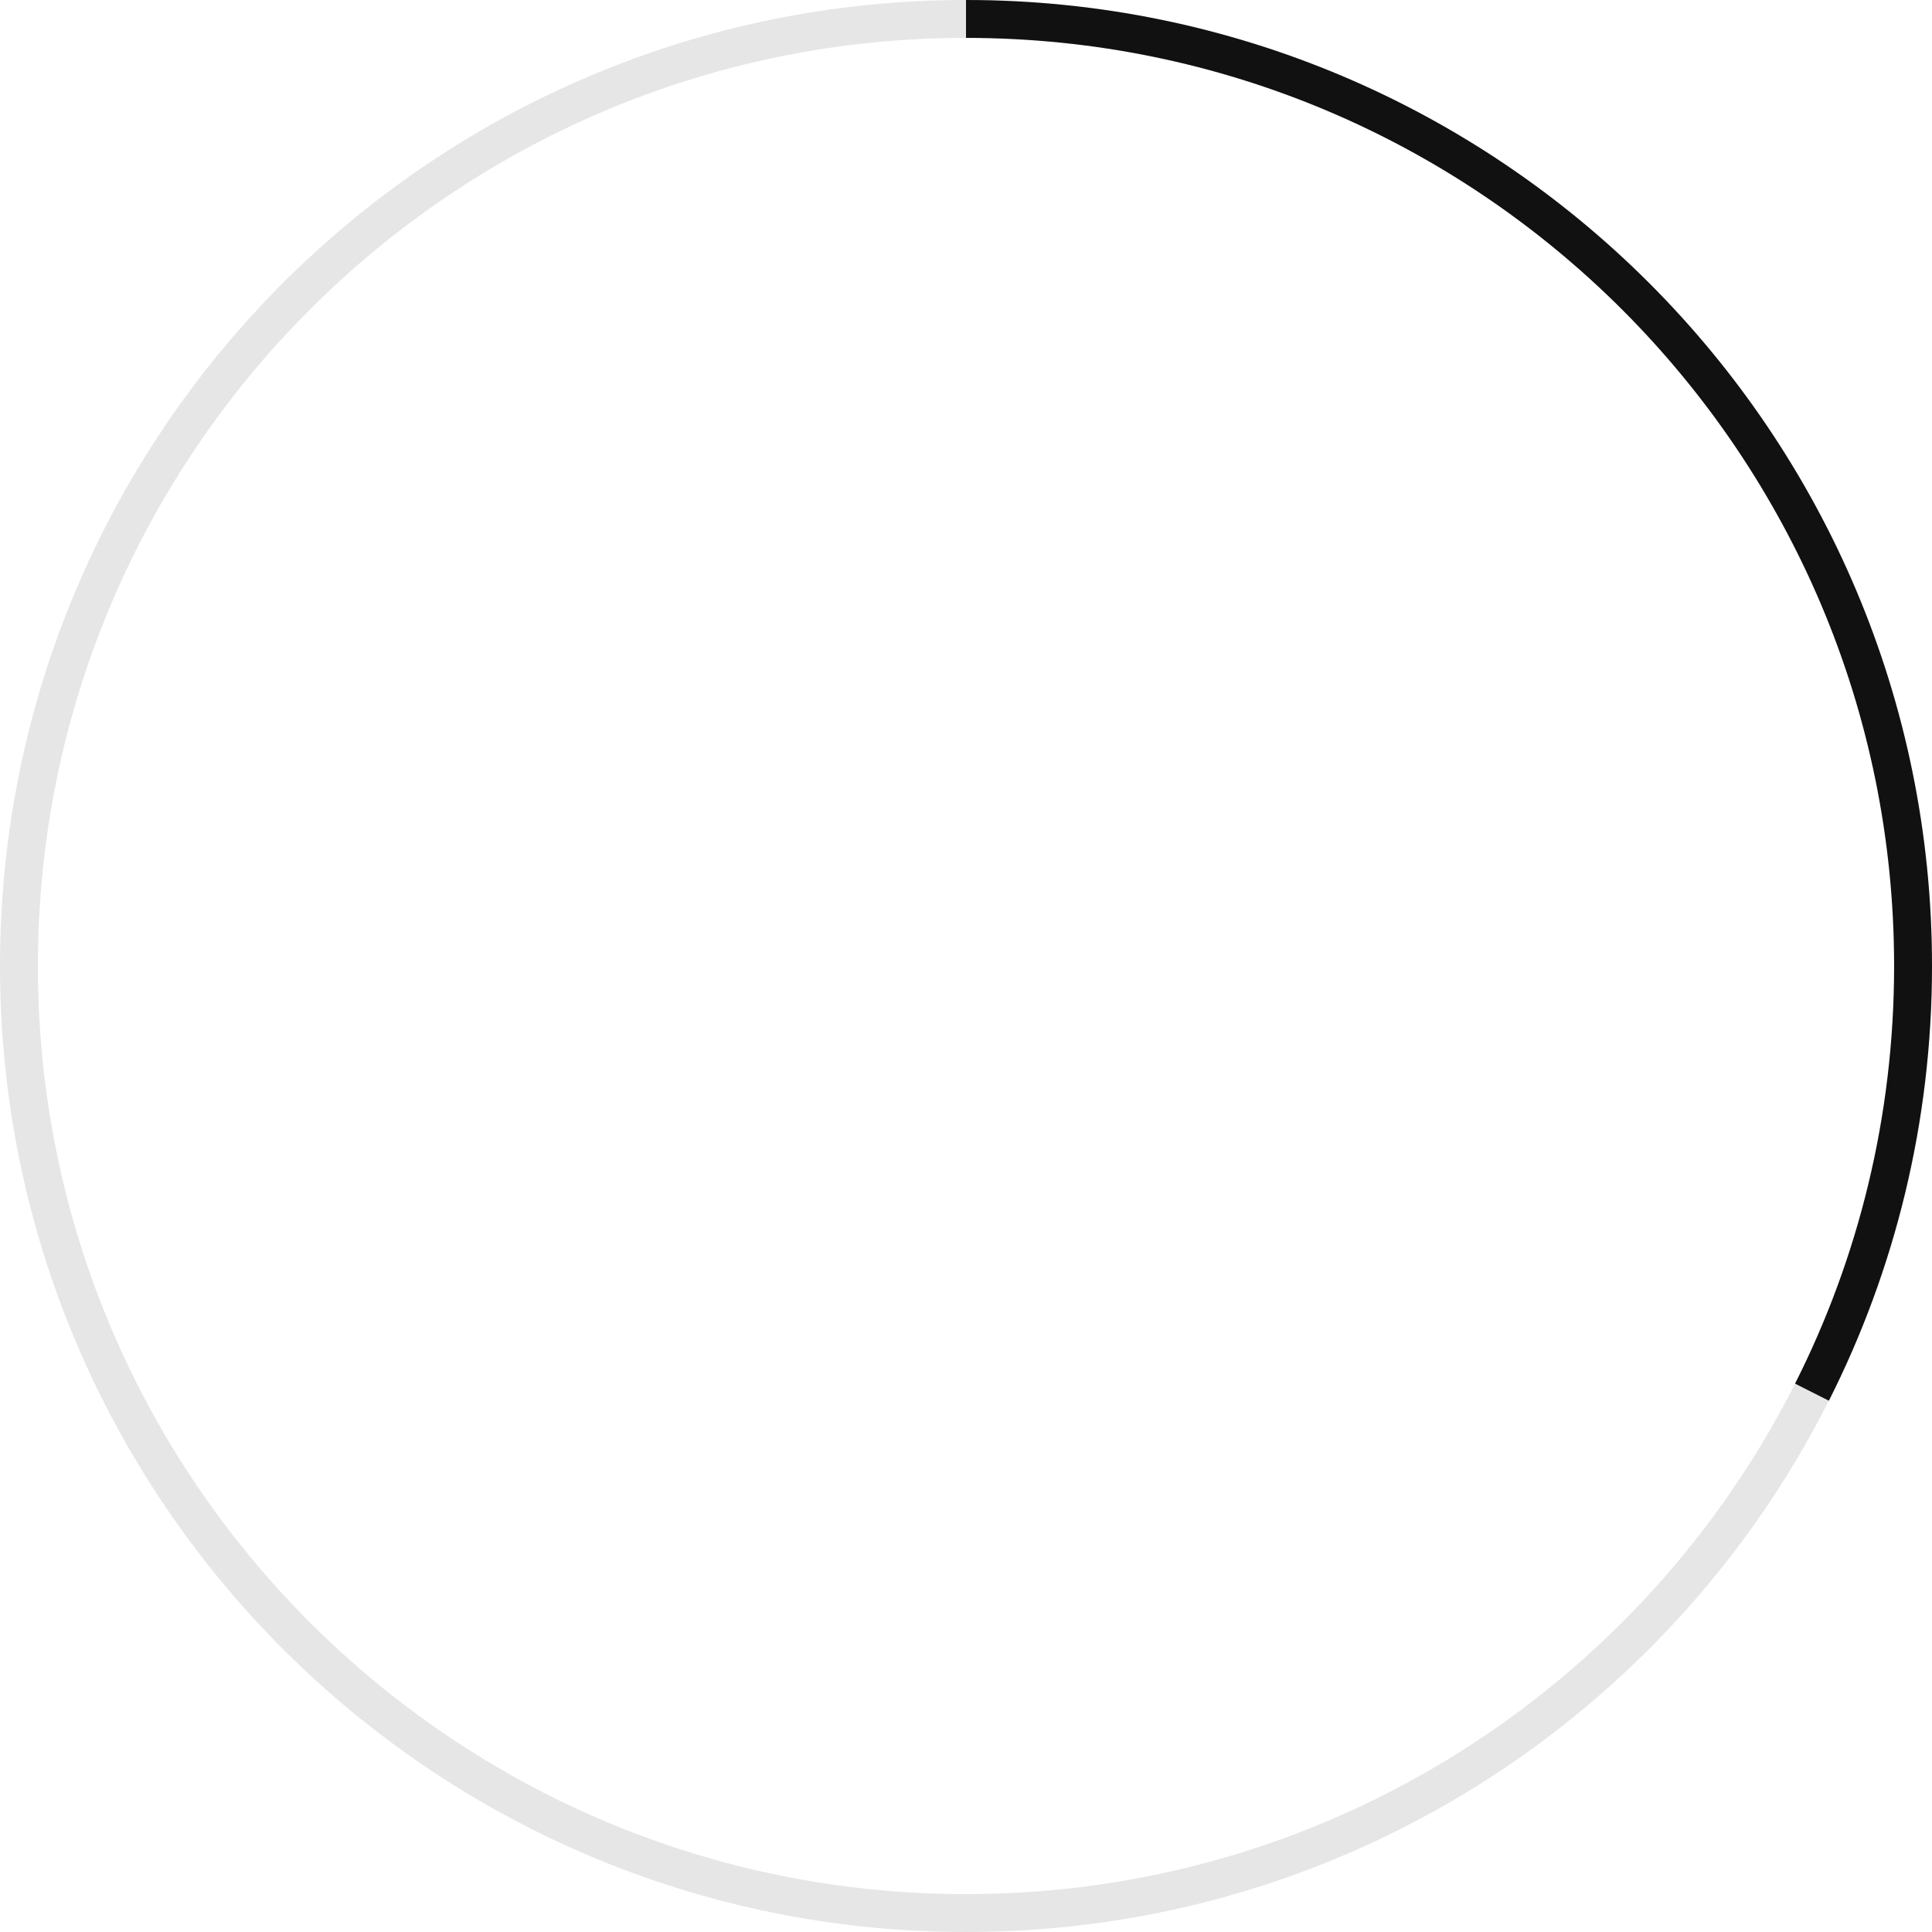
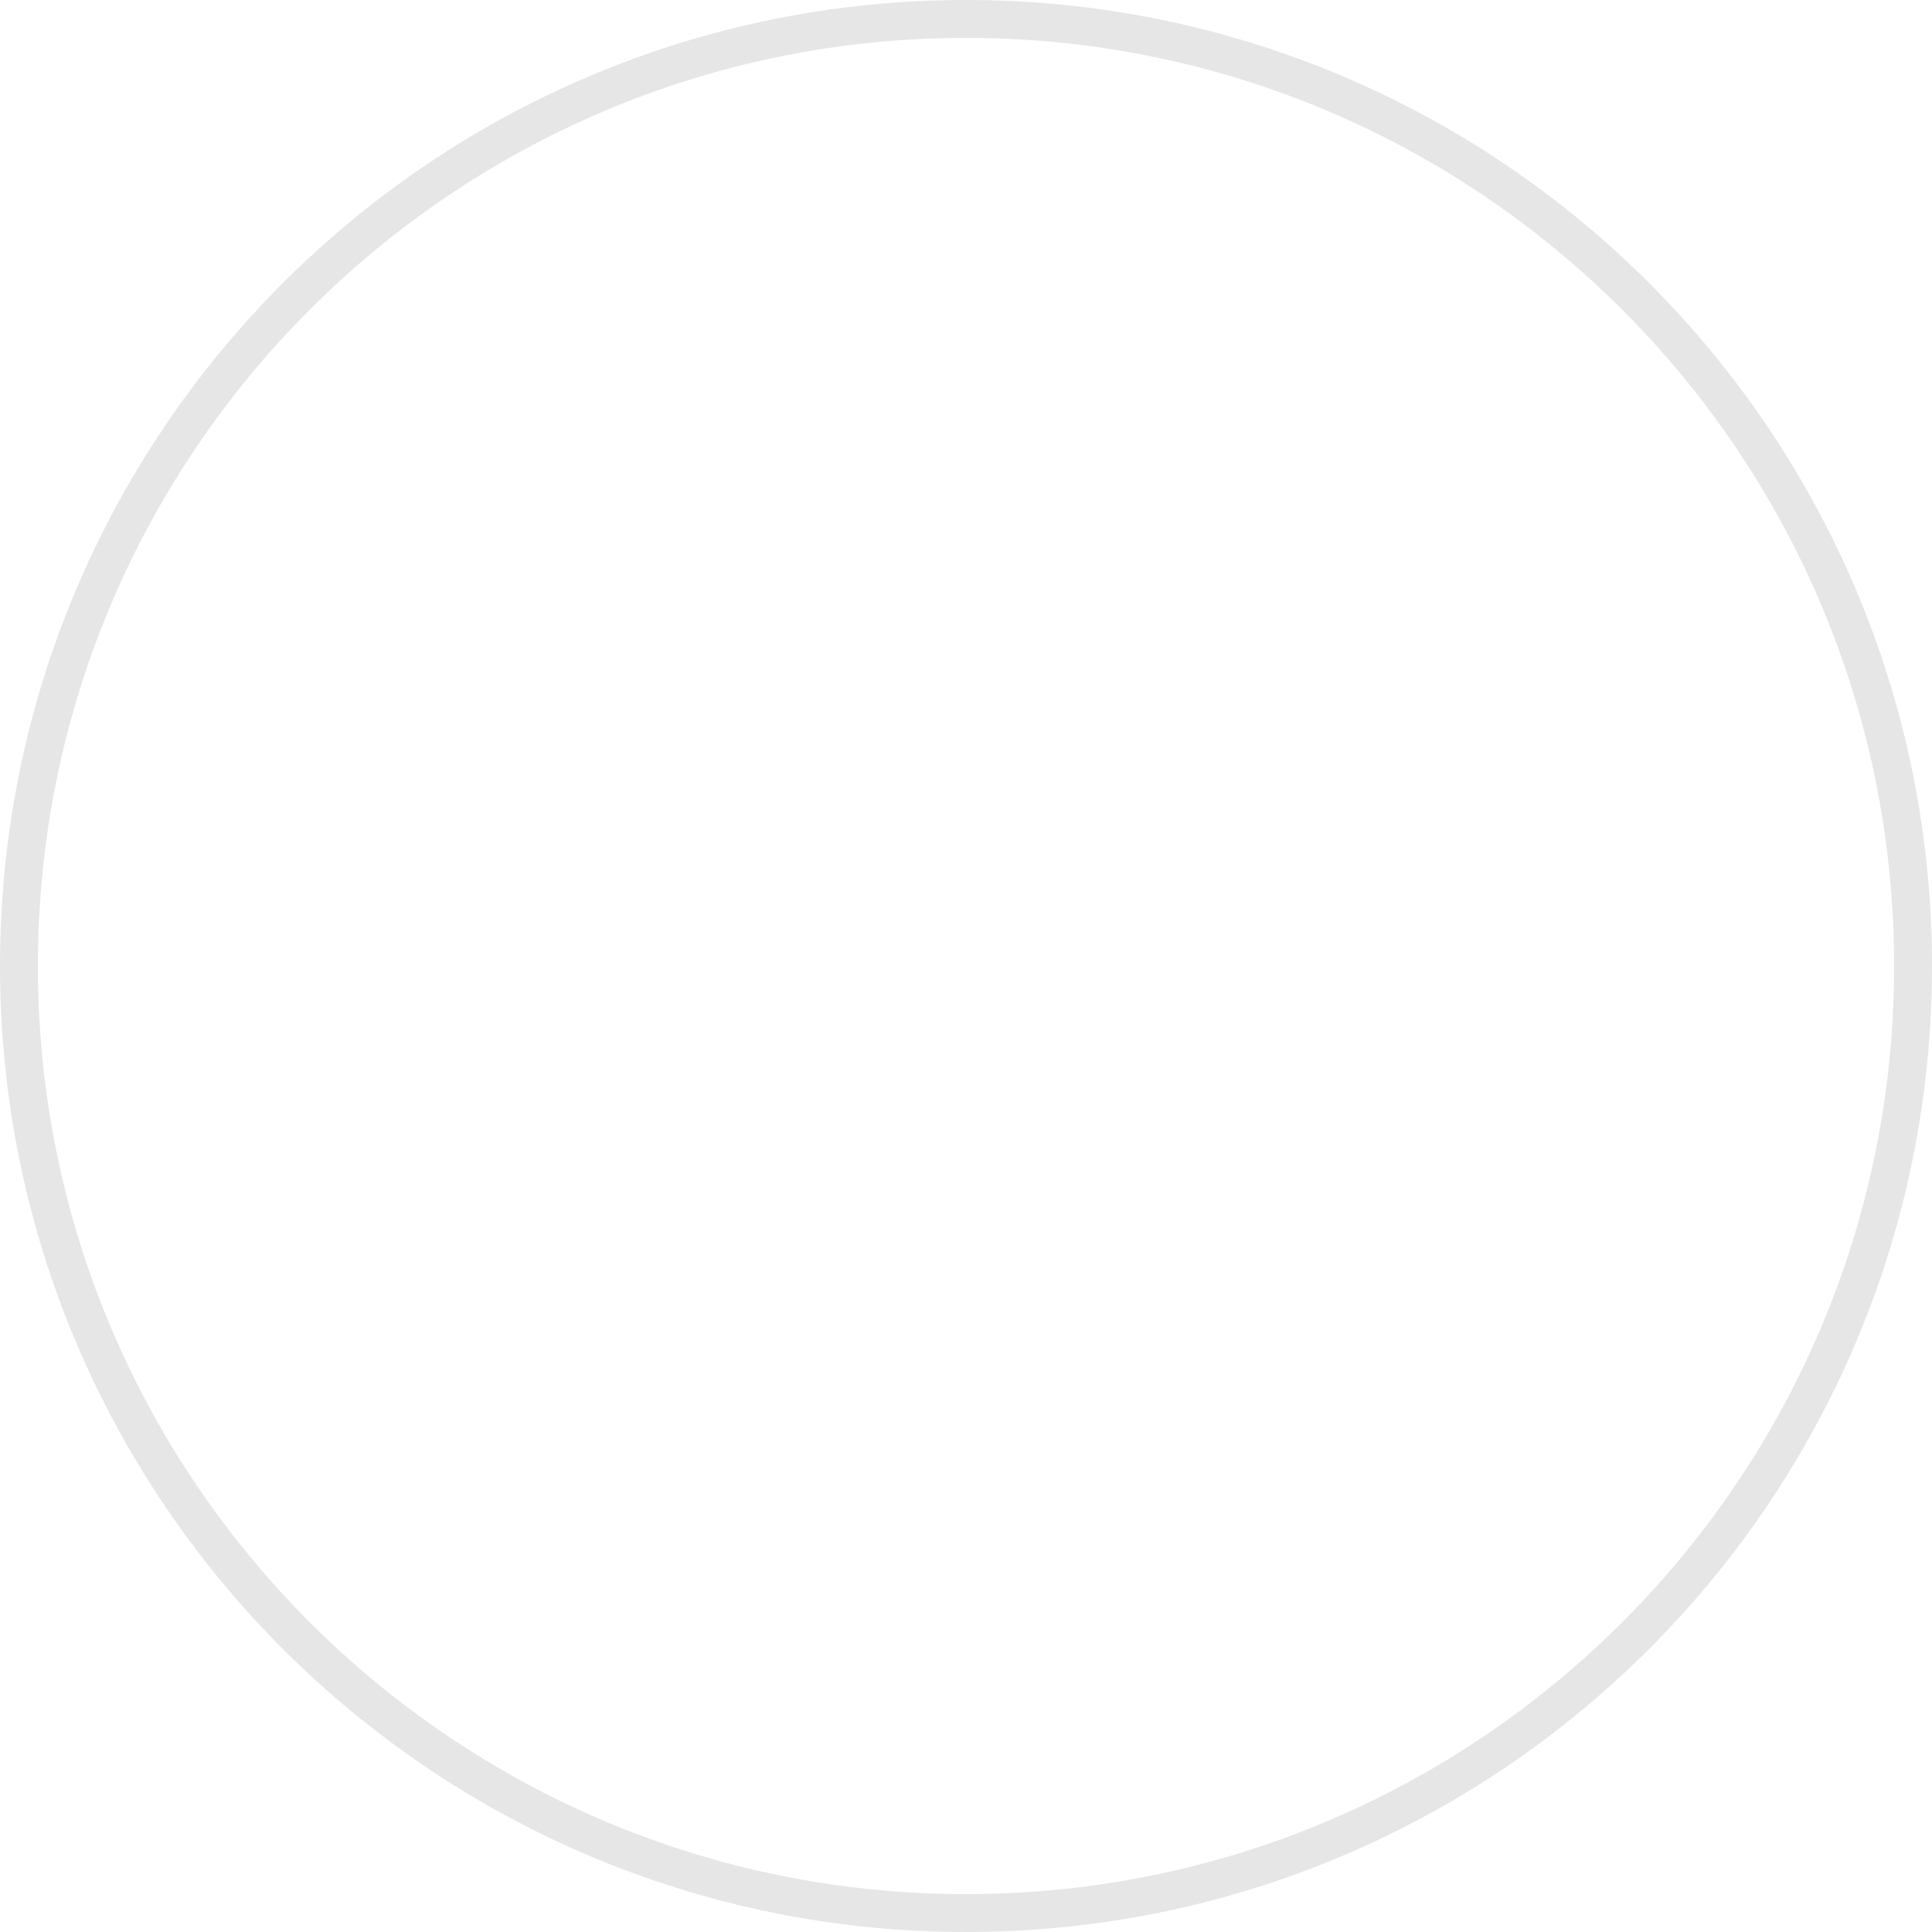
<svg xmlns="http://www.w3.org/2000/svg" width="102" height="102" viewBox="0 0 102 102" fill="none">
  <path d="M101 51C101 59.093 99.077 66.737 95.663 73.5C87.43 89.813 70.521 101 51 101C23.386 101 1 78.614 1 51C1 23.386 23.386 1 51 1C78.614 1 101 23.386 101 51Z" stroke="black" stroke-opacity="0.1" stroke-width="2" />
-   <path d="M51 1C78.614 1 101 23.386 101 51C101 59.093 99.077 66.737 95.663 73.5" stroke="#111111" stroke-width="2" />
</svg>